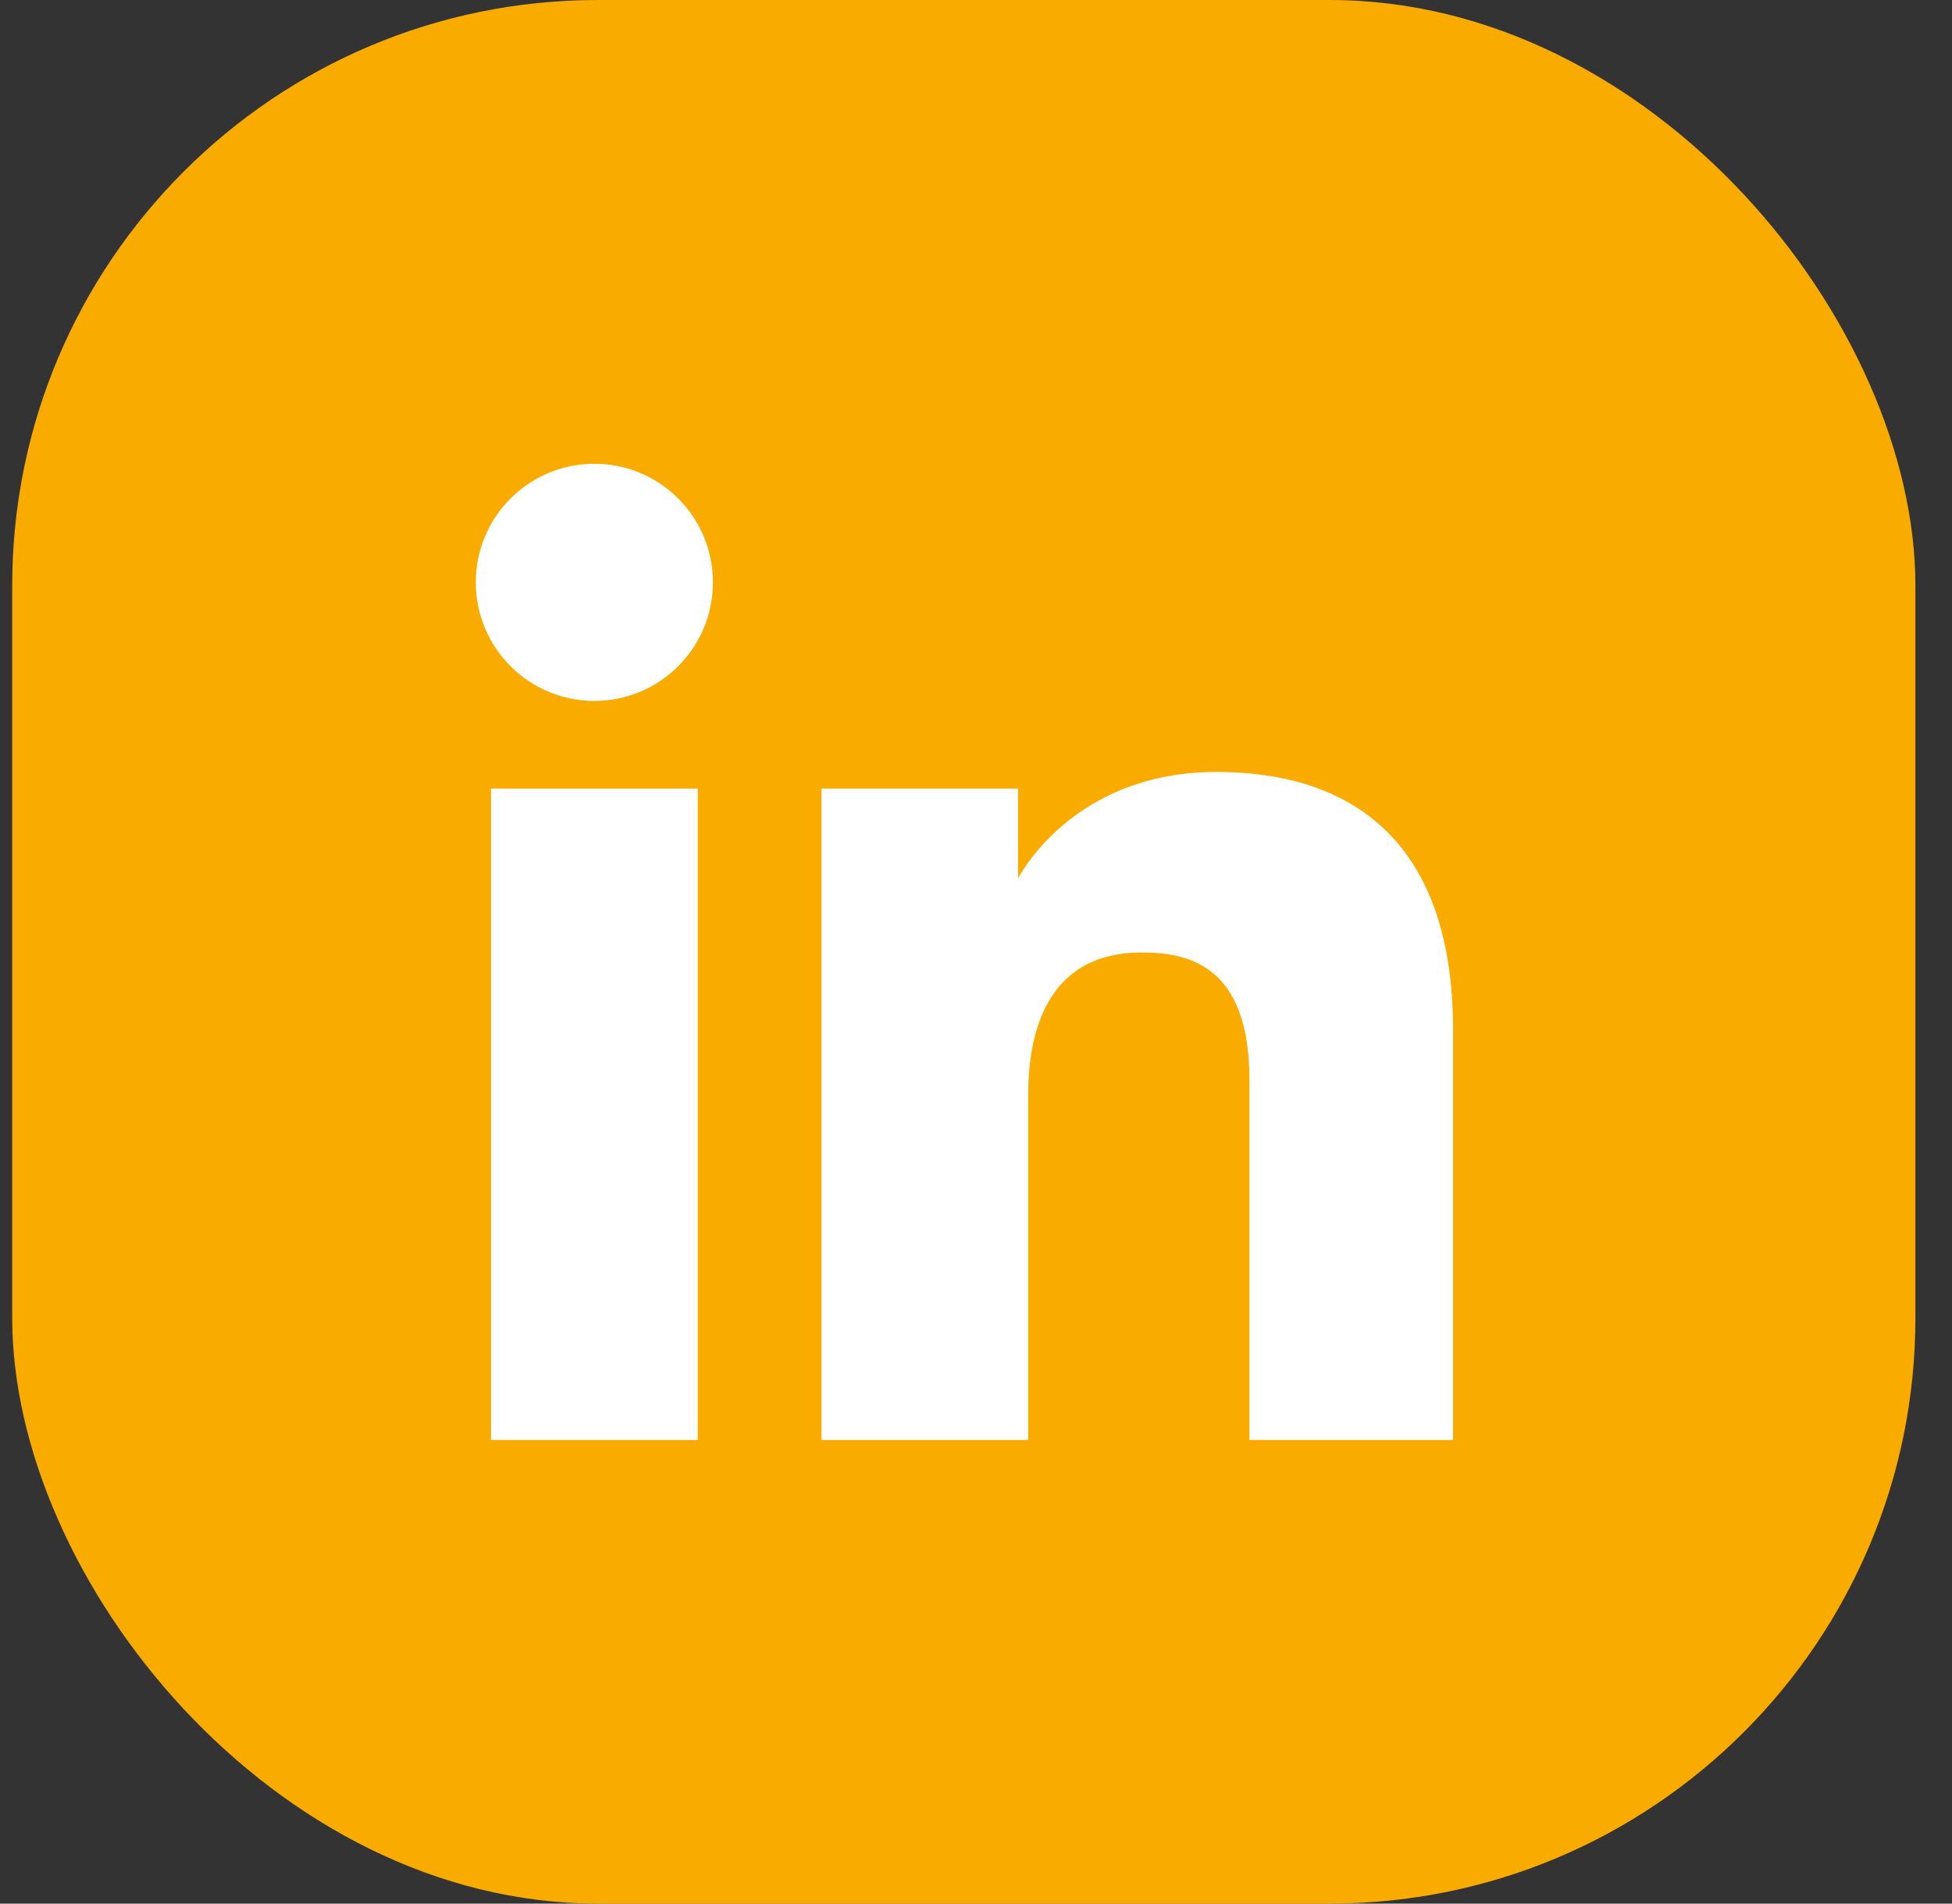
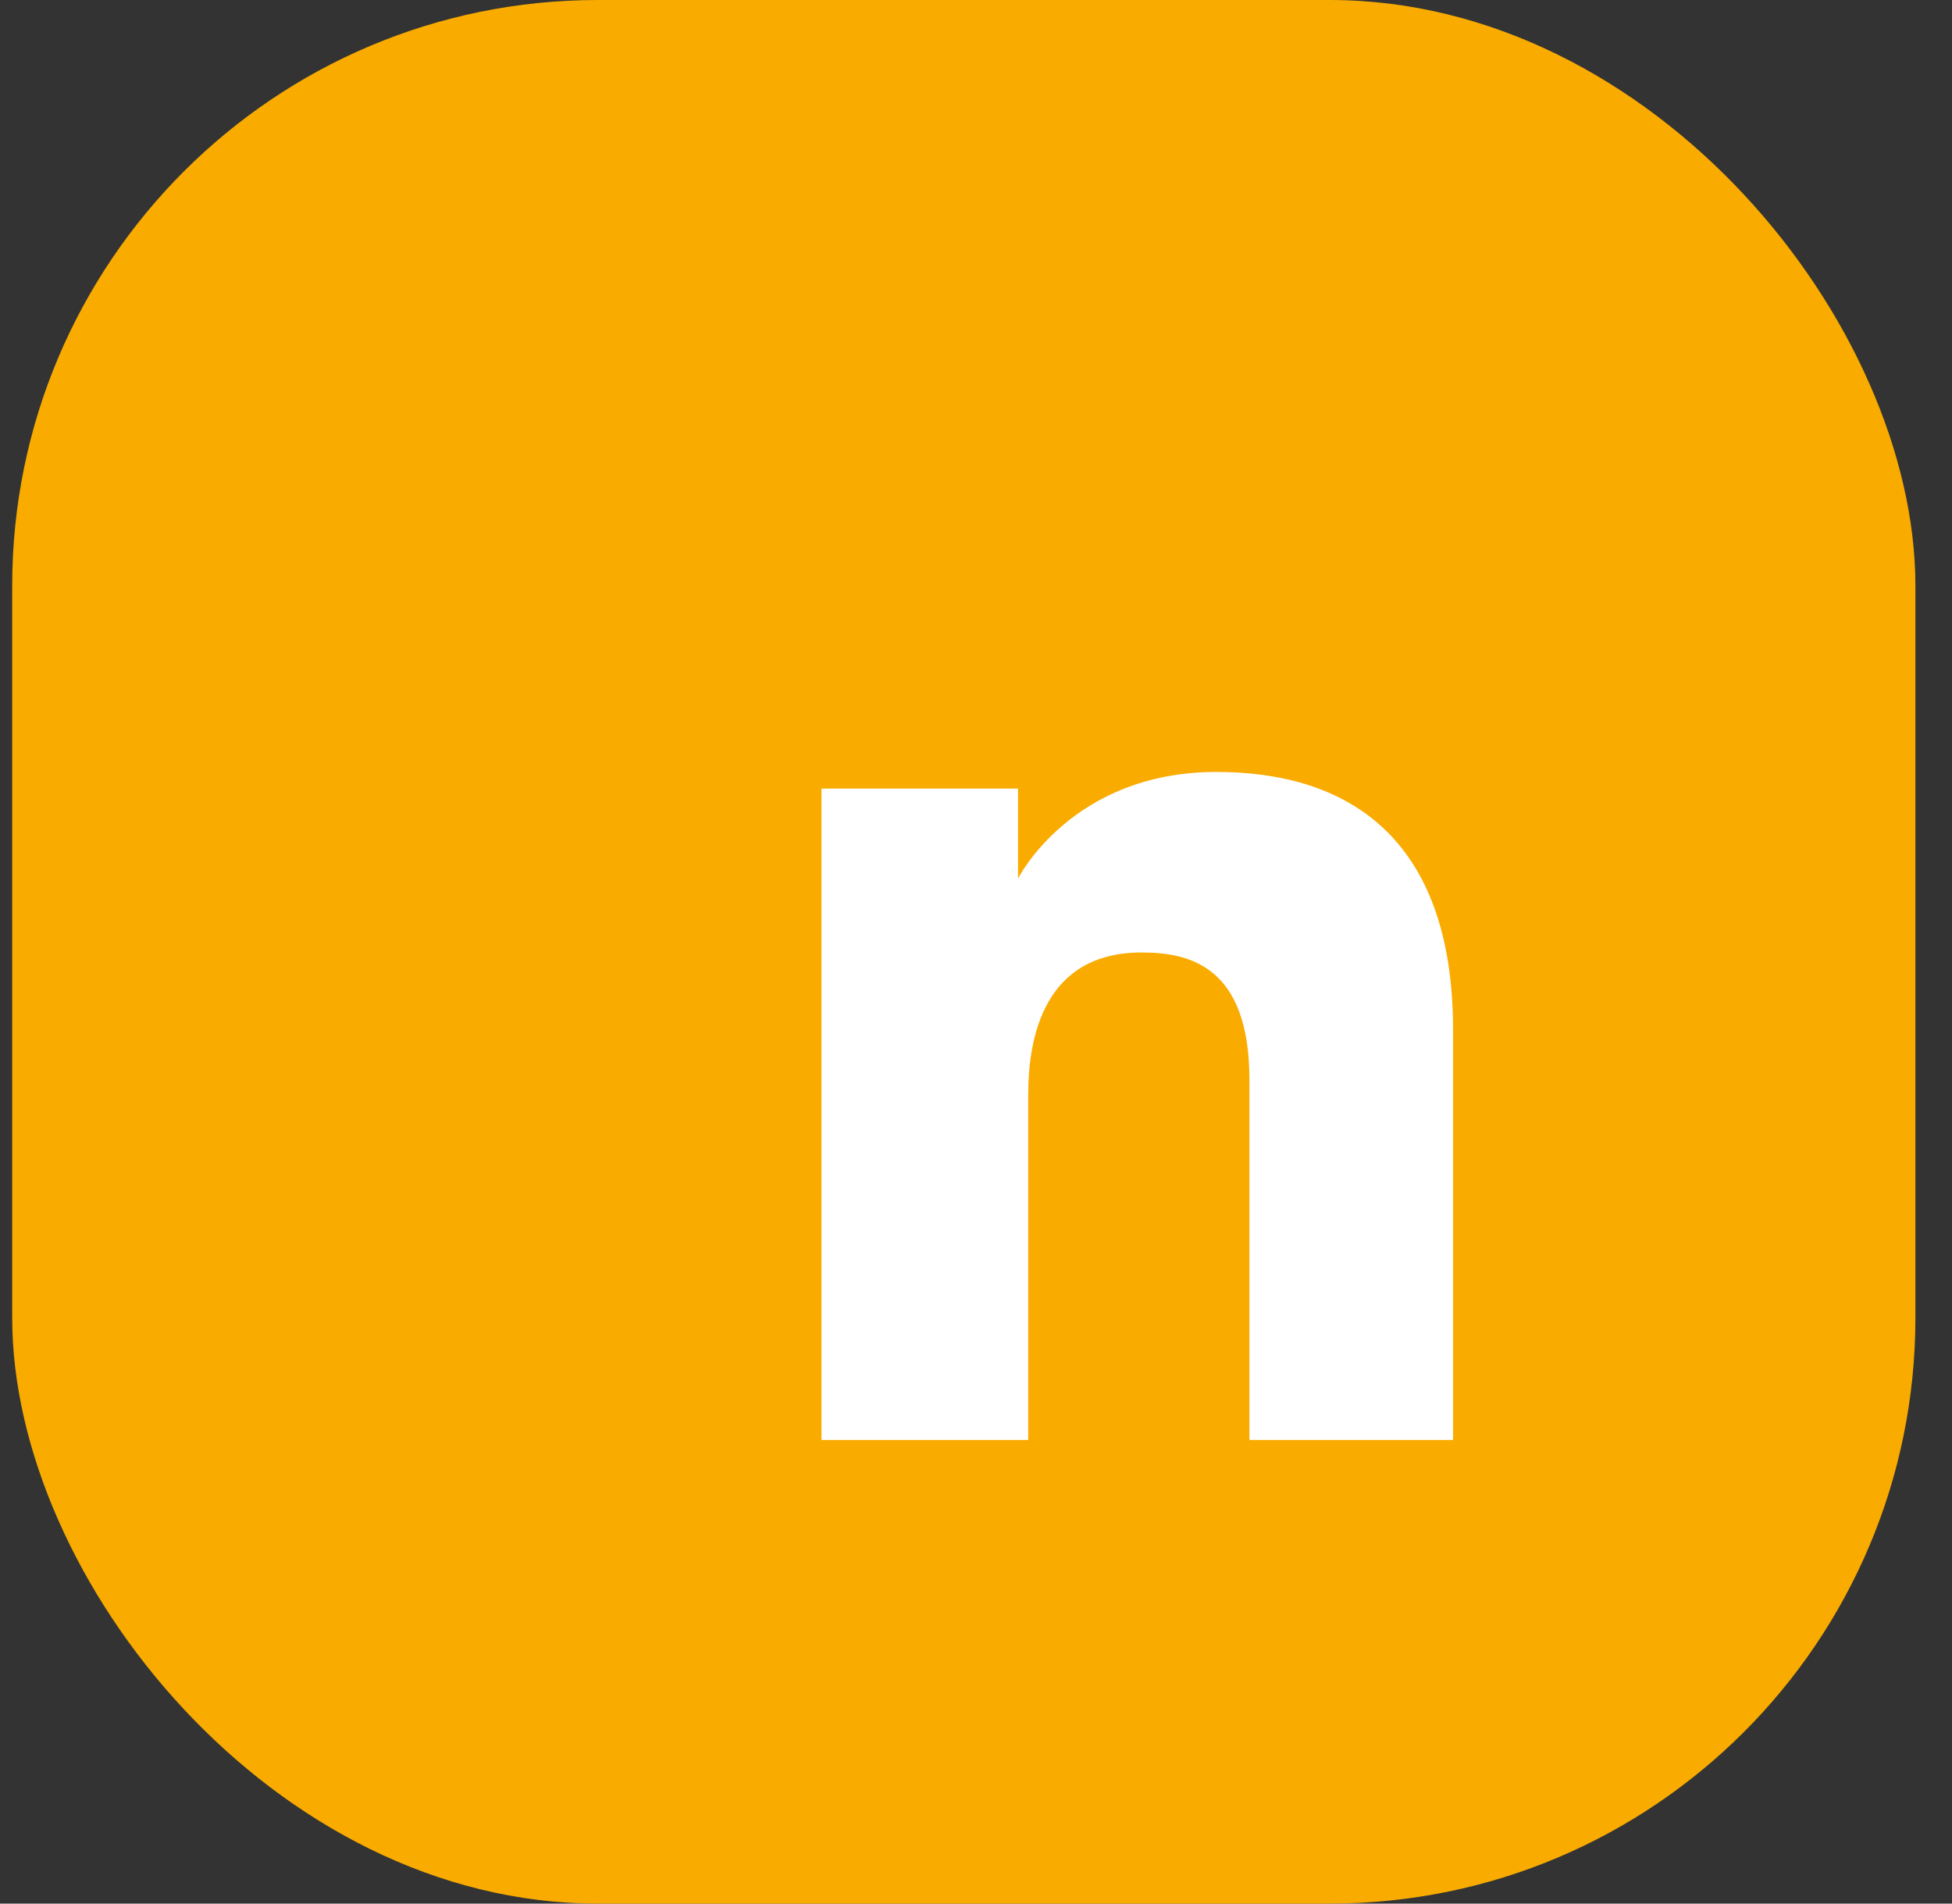
<svg xmlns="http://www.w3.org/2000/svg" width="40" height="39" viewBox="0 0 40 39" fill="none">
  <rect x="0" y="0" width="40" height="39" fill="#333333" stroke="none" />
  <rect x="0.25" width="39" height="39" rx="12" fill="#F9AB00" />
-   <path d="M12.18 14.36C13.522 14.36 14.609 13.272 14.609 11.931C14.609 10.589 13.522 9.501 12.18 9.501C10.838 9.501 9.75 10.589 9.75 11.931C9.75 13.272 10.838 14.36 12.18 14.36Z" fill="white" />
  <path d="M16.834 16.156H20.861V18C20.861 18 21.954 15.815 24.927 15.815C27.579 15.815 29.776 17.121 29.776 21.104V29.501H25.603V22.121C25.603 19.772 24.349 19.514 23.393 19.514C21.41 19.514 21.07 21.224 21.07 22.428V29.501H16.834V16.156Z" fill="white" />
-   <path d="M10.062 16.156H14.298V29.501H10.062V16.156Z" fill="white" />
</svg>